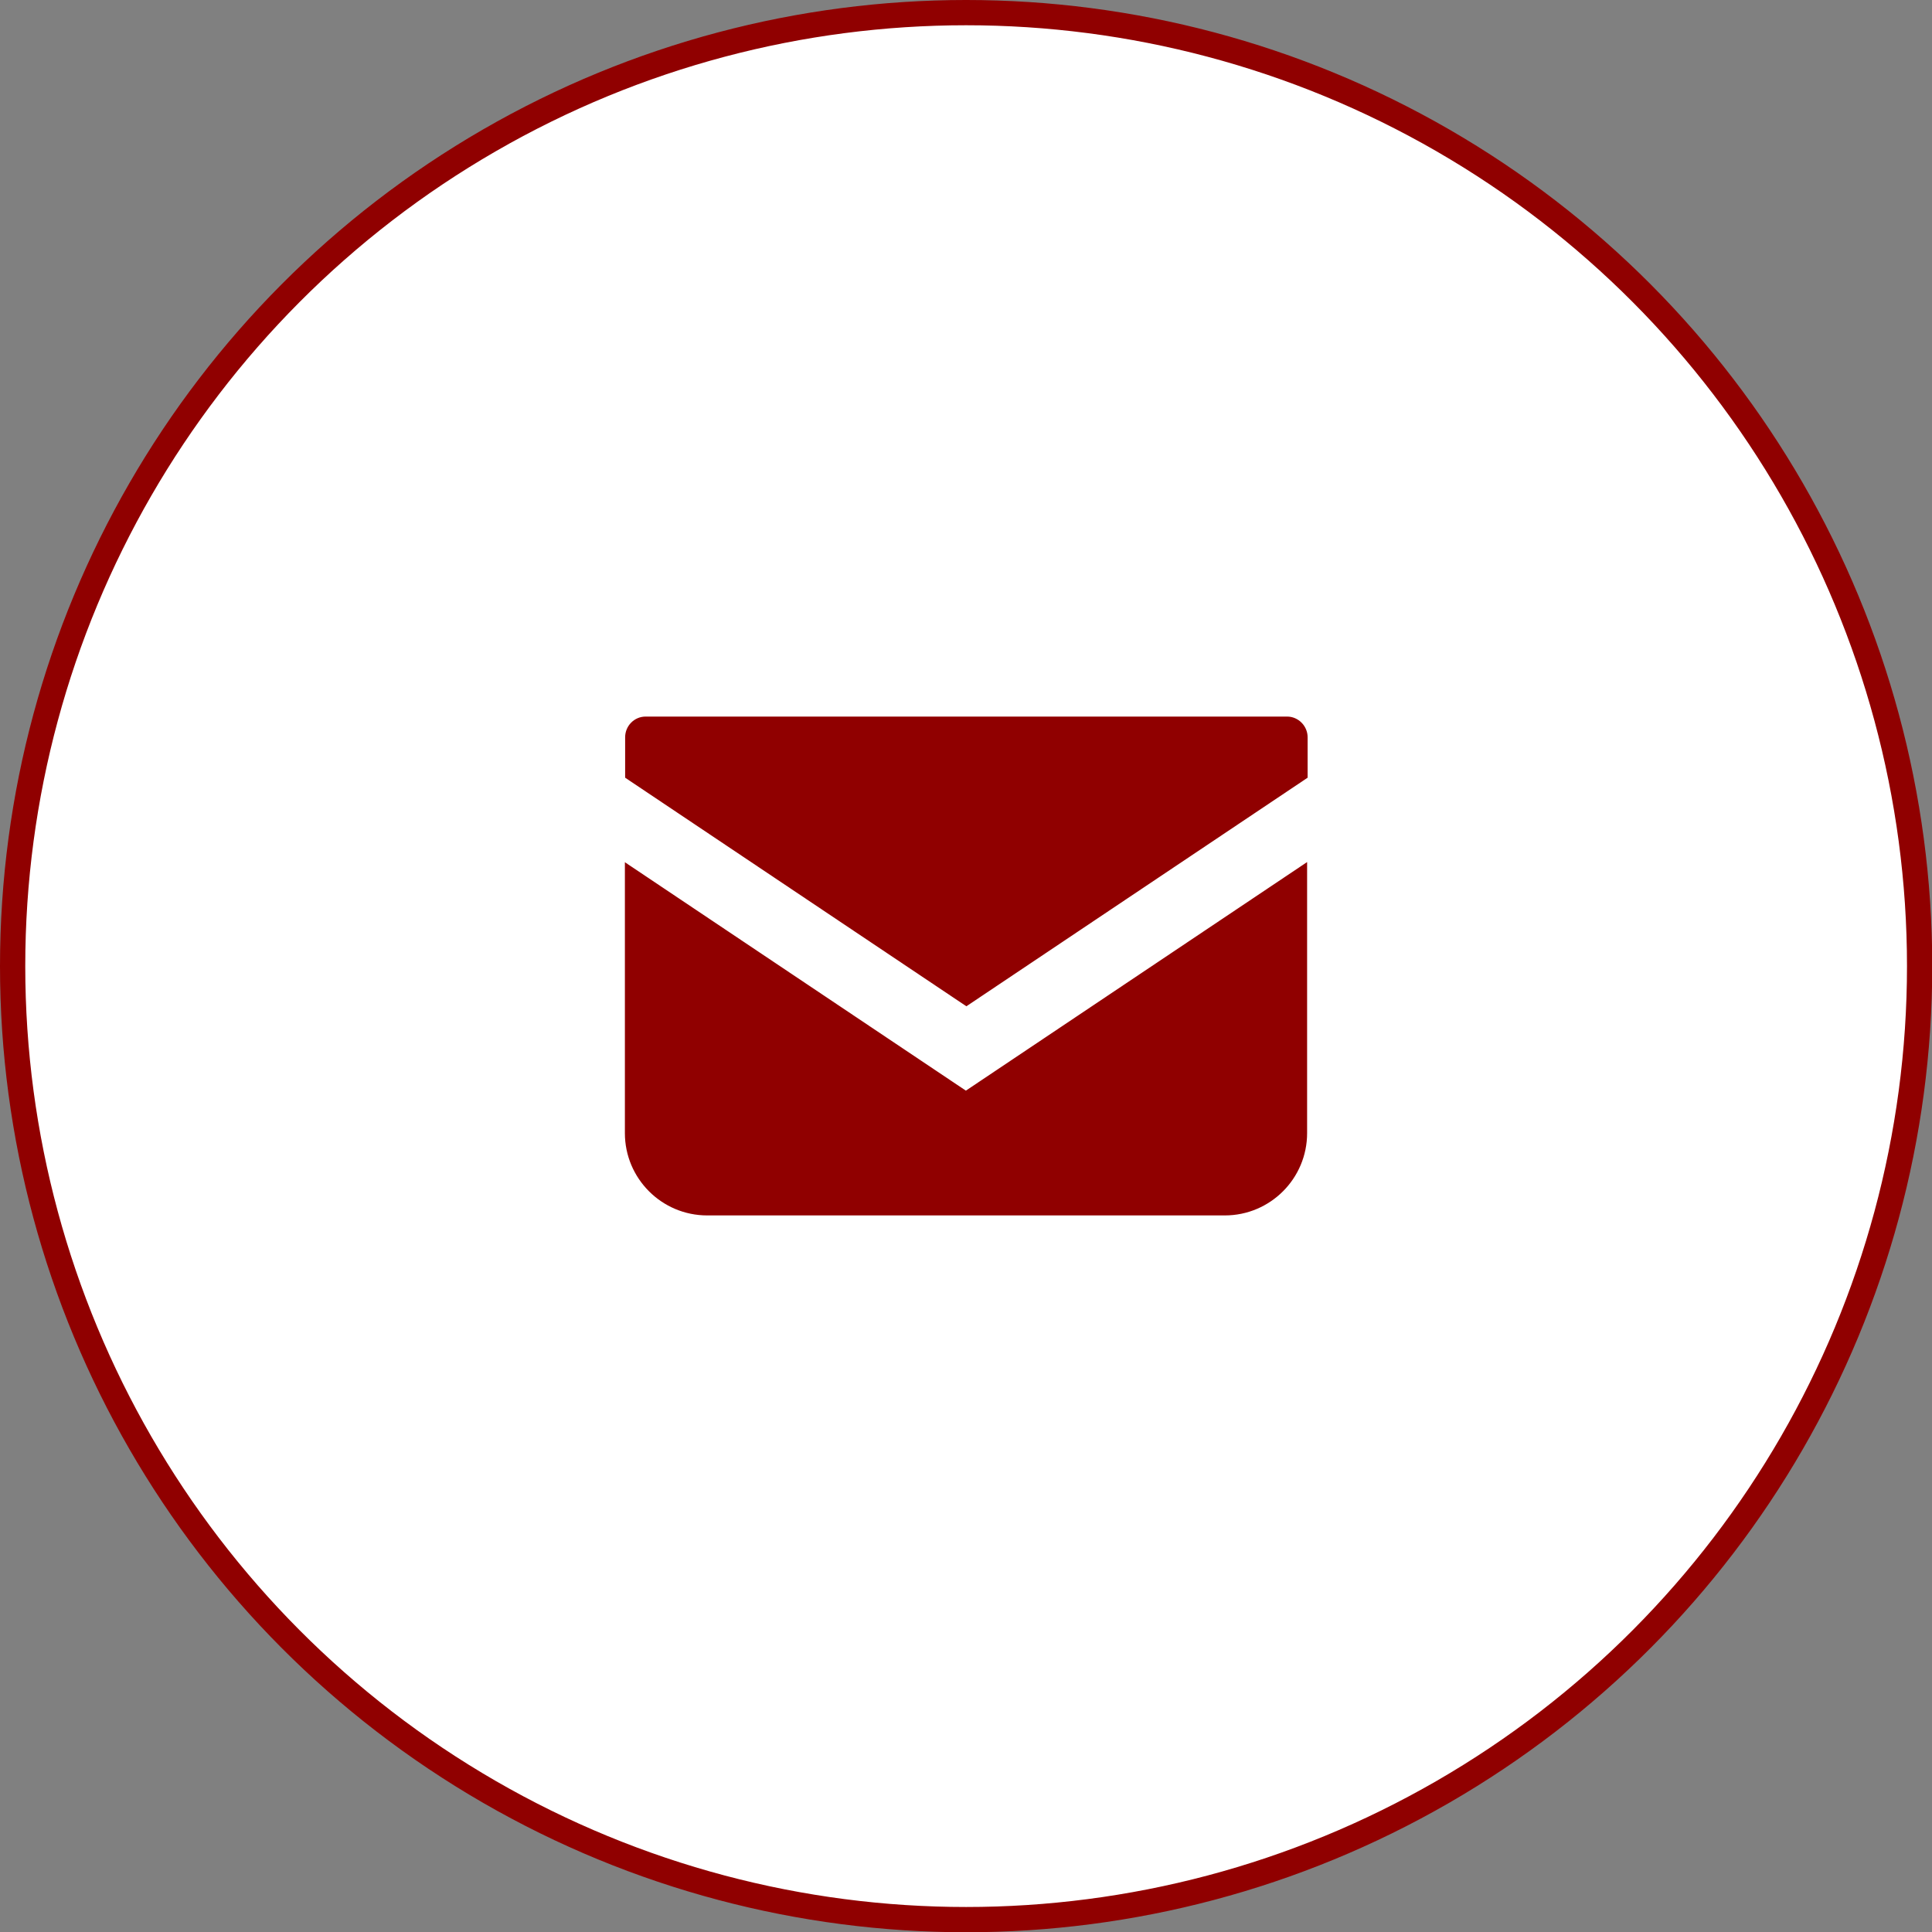
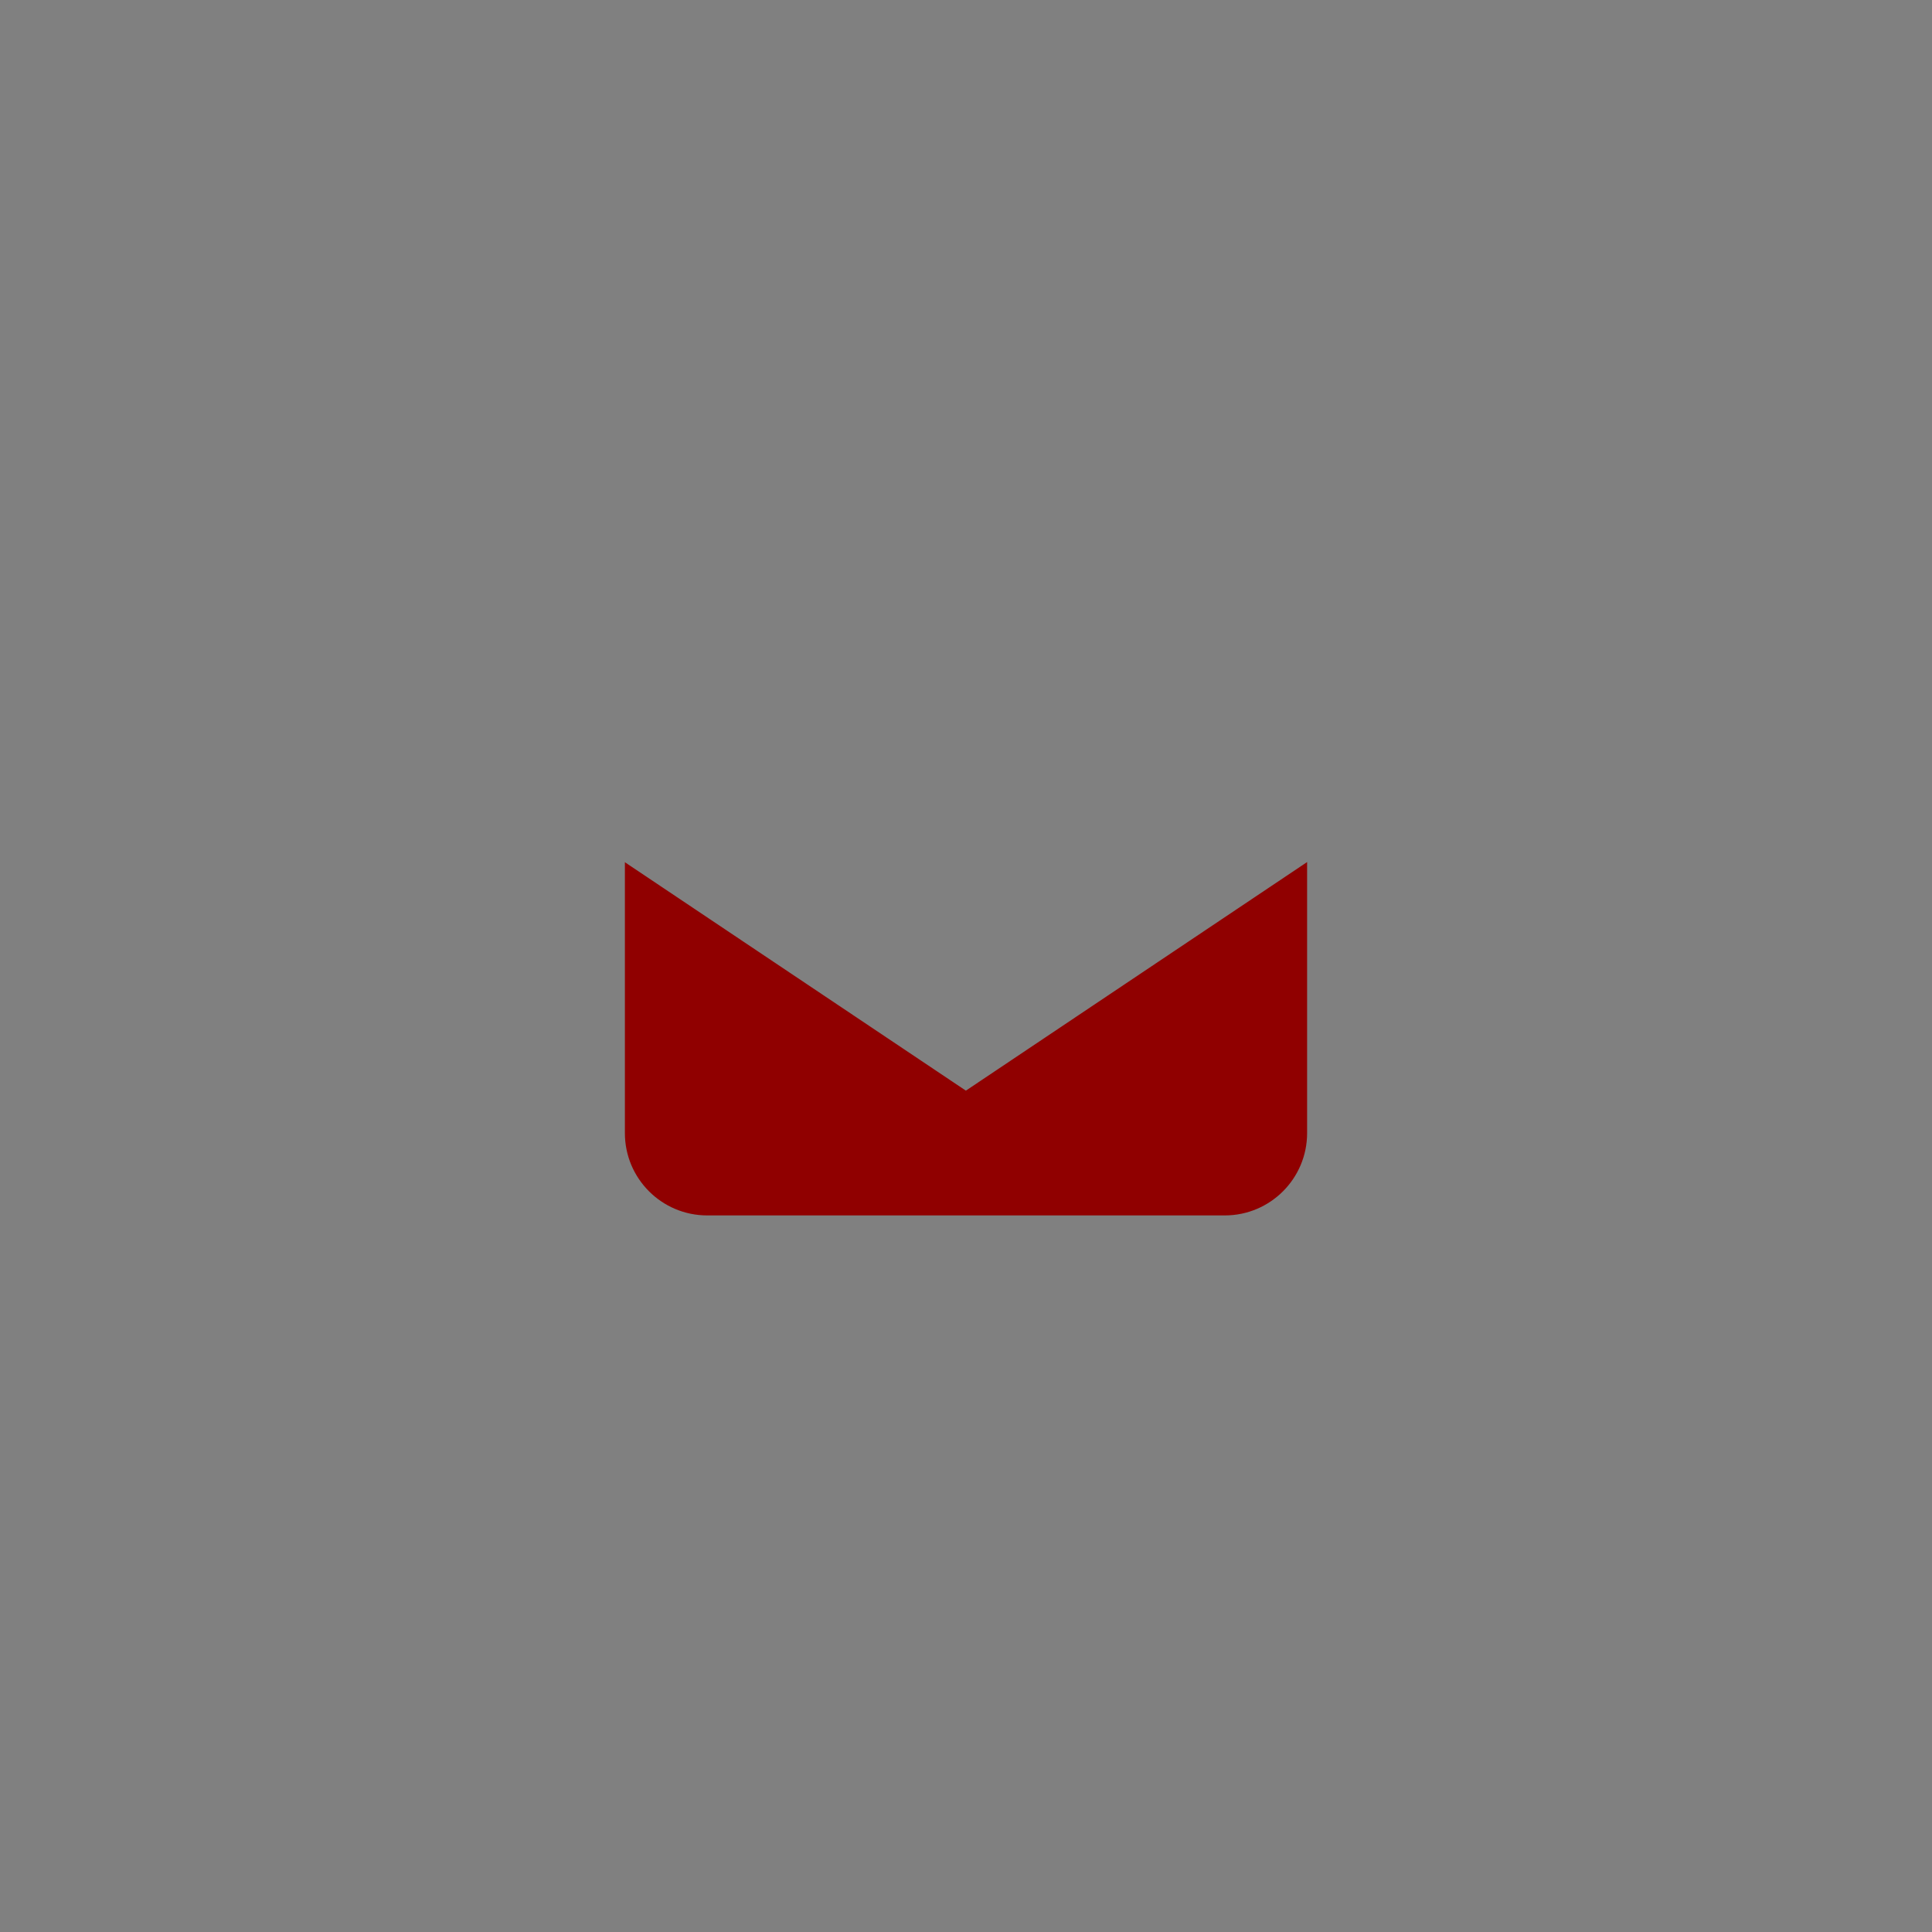
<svg xmlns="http://www.w3.org/2000/svg" id="_レイヤー_2" viewBox="0 0 76.49 76.49">
  <rect x="0" y="0" width="76.49" height="76.49" fill="#808080" stroke="none" />
  <defs>
    <style>.cls-1{fill:#900000;}.cls-2{fill:#fff;stroke:#900000;stroke-miterlimit:10;}</style>
  </defs>
  <g id="_内容">
    <g>
-       <circle class="cls-2" cx="38.25" cy="38.25" r="37.75" />
      <g>
-         <path class="cls-1" d="M50.94,28.37H25.56c-.45,0-.81,.37-.81,.82v1.6l13.51,9.05,13.51-9.05v-1.6c0-.45-.37-.82-.81-.82Z" />
        <path class="cls-1" d="M24.74,34.13v10.73c0,1.8,1.46,3.26,3.26,3.26h20.49c1.8,0,3.26-1.46,3.26-3.26v-10.73l-13.51,9.05-13.51-9.05Z" />
      </g>
    </g>
  </g>
</svg>